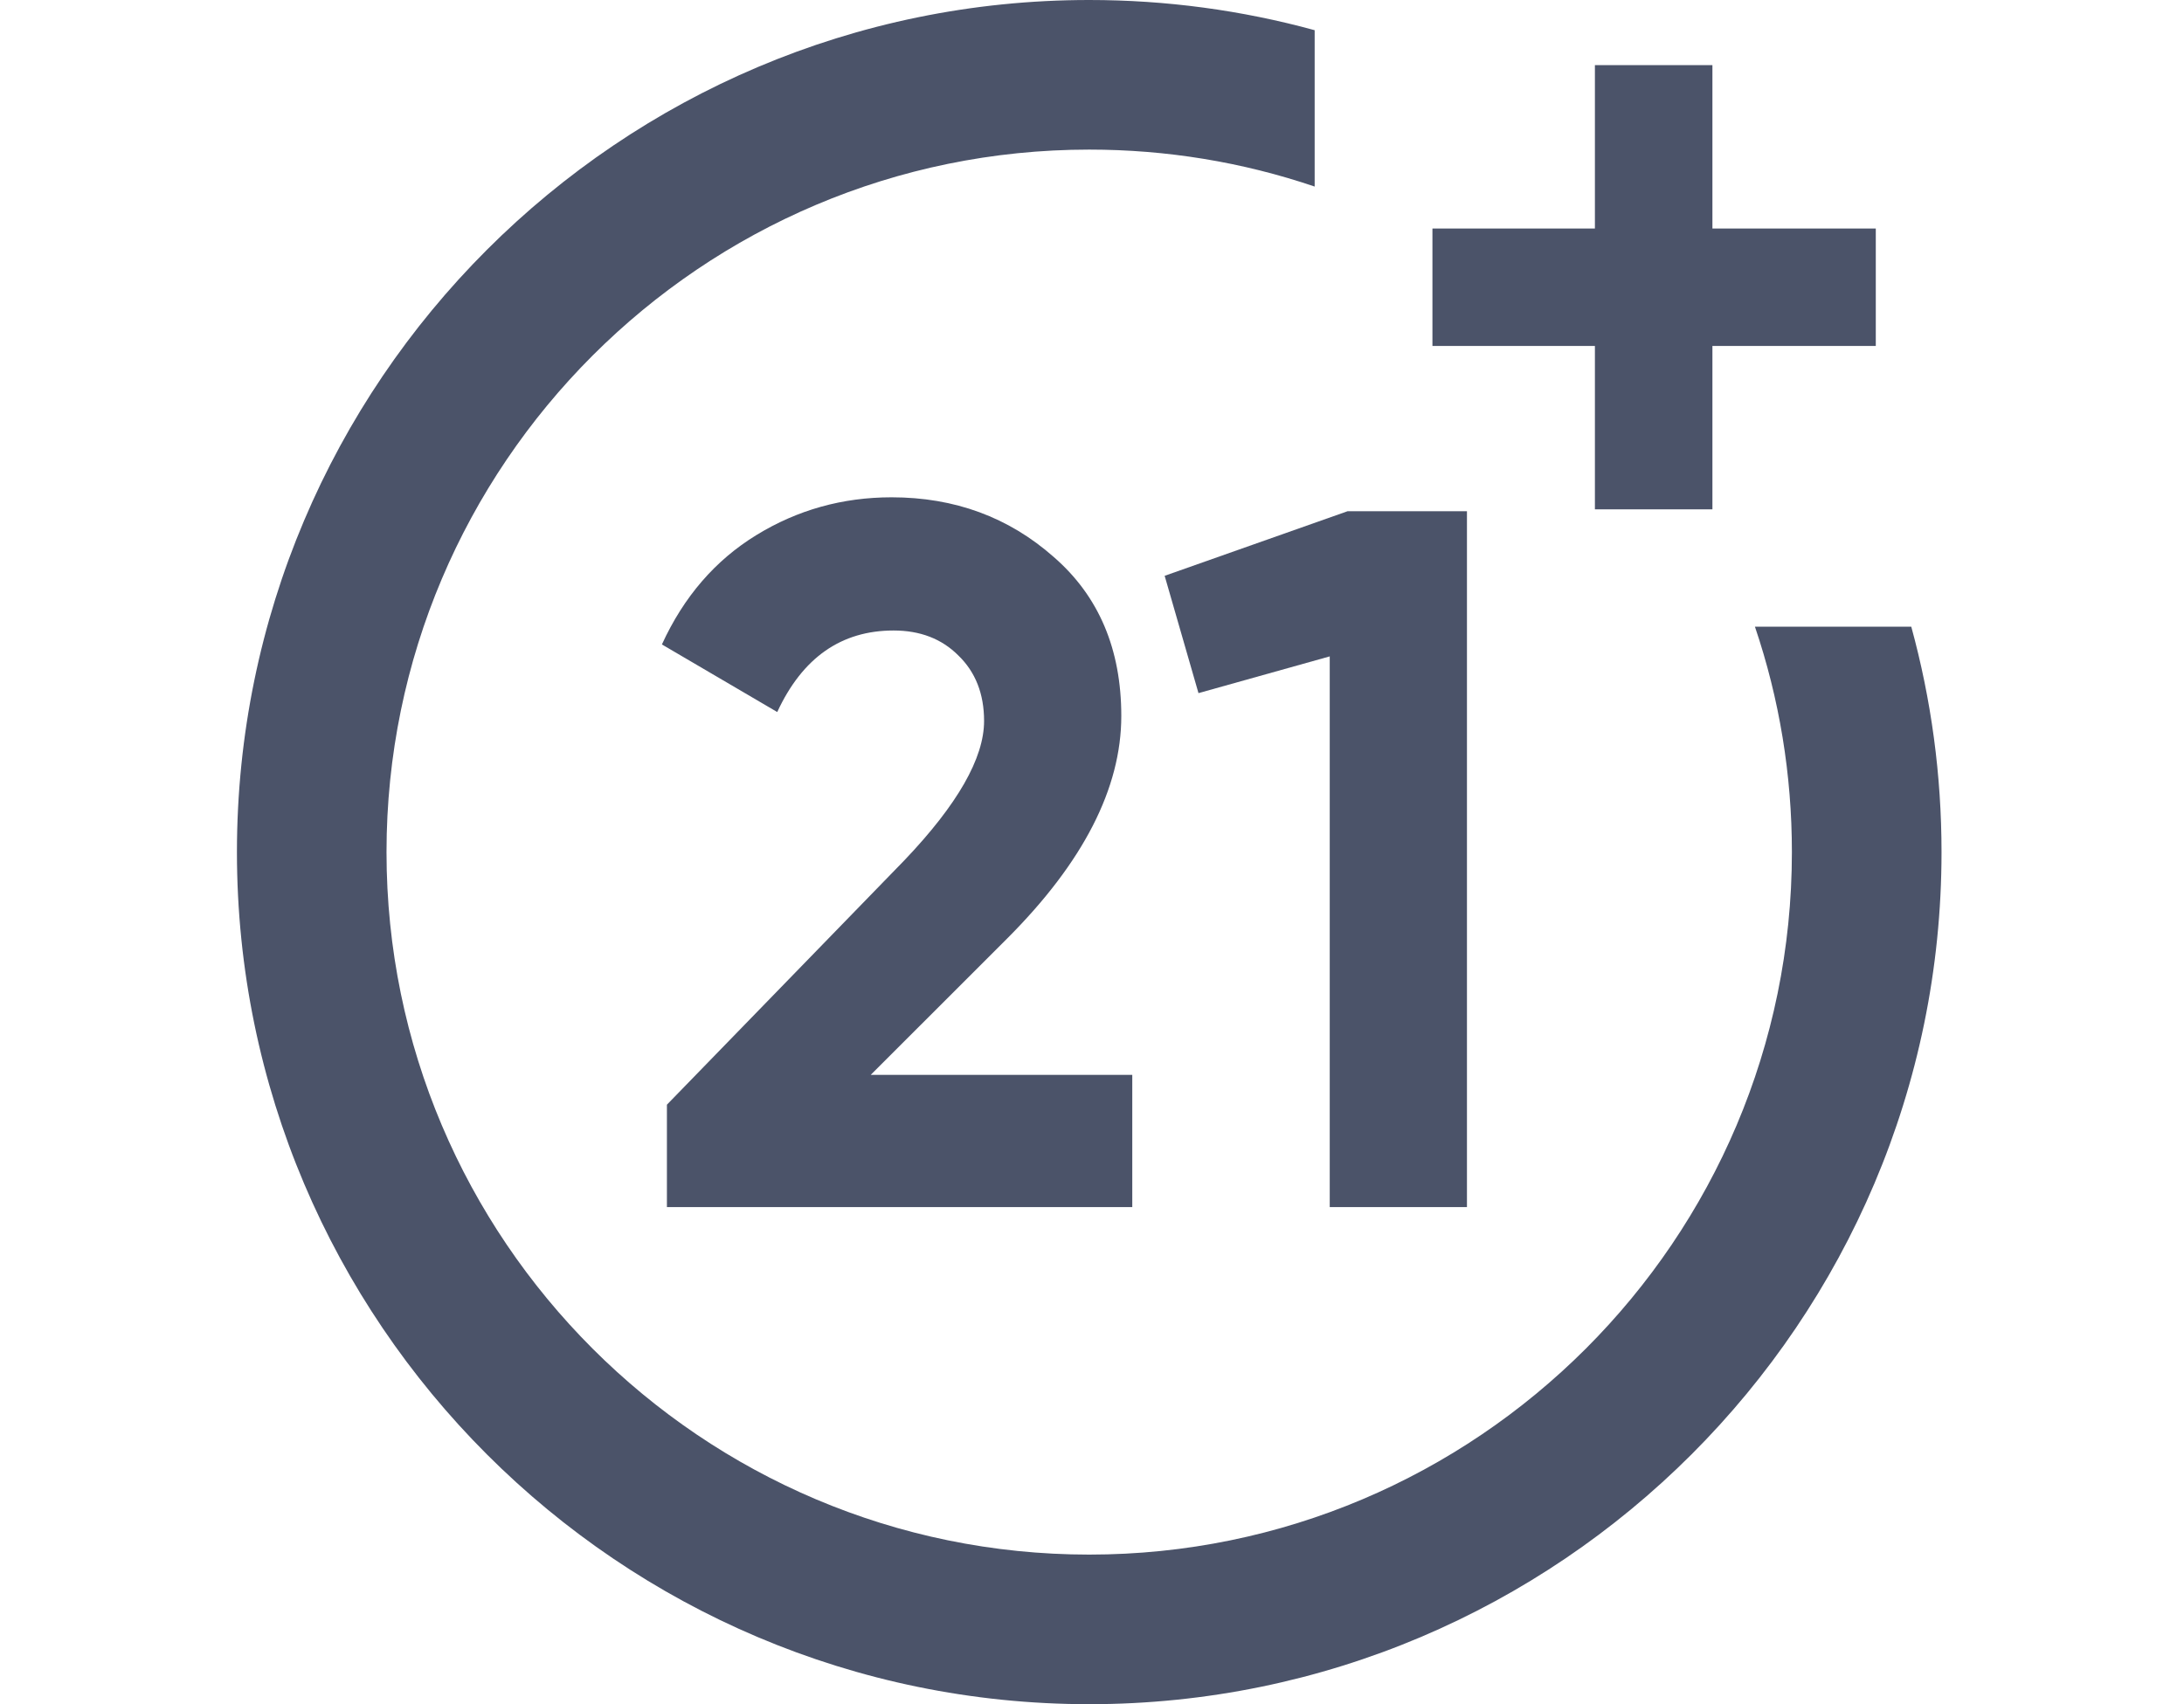
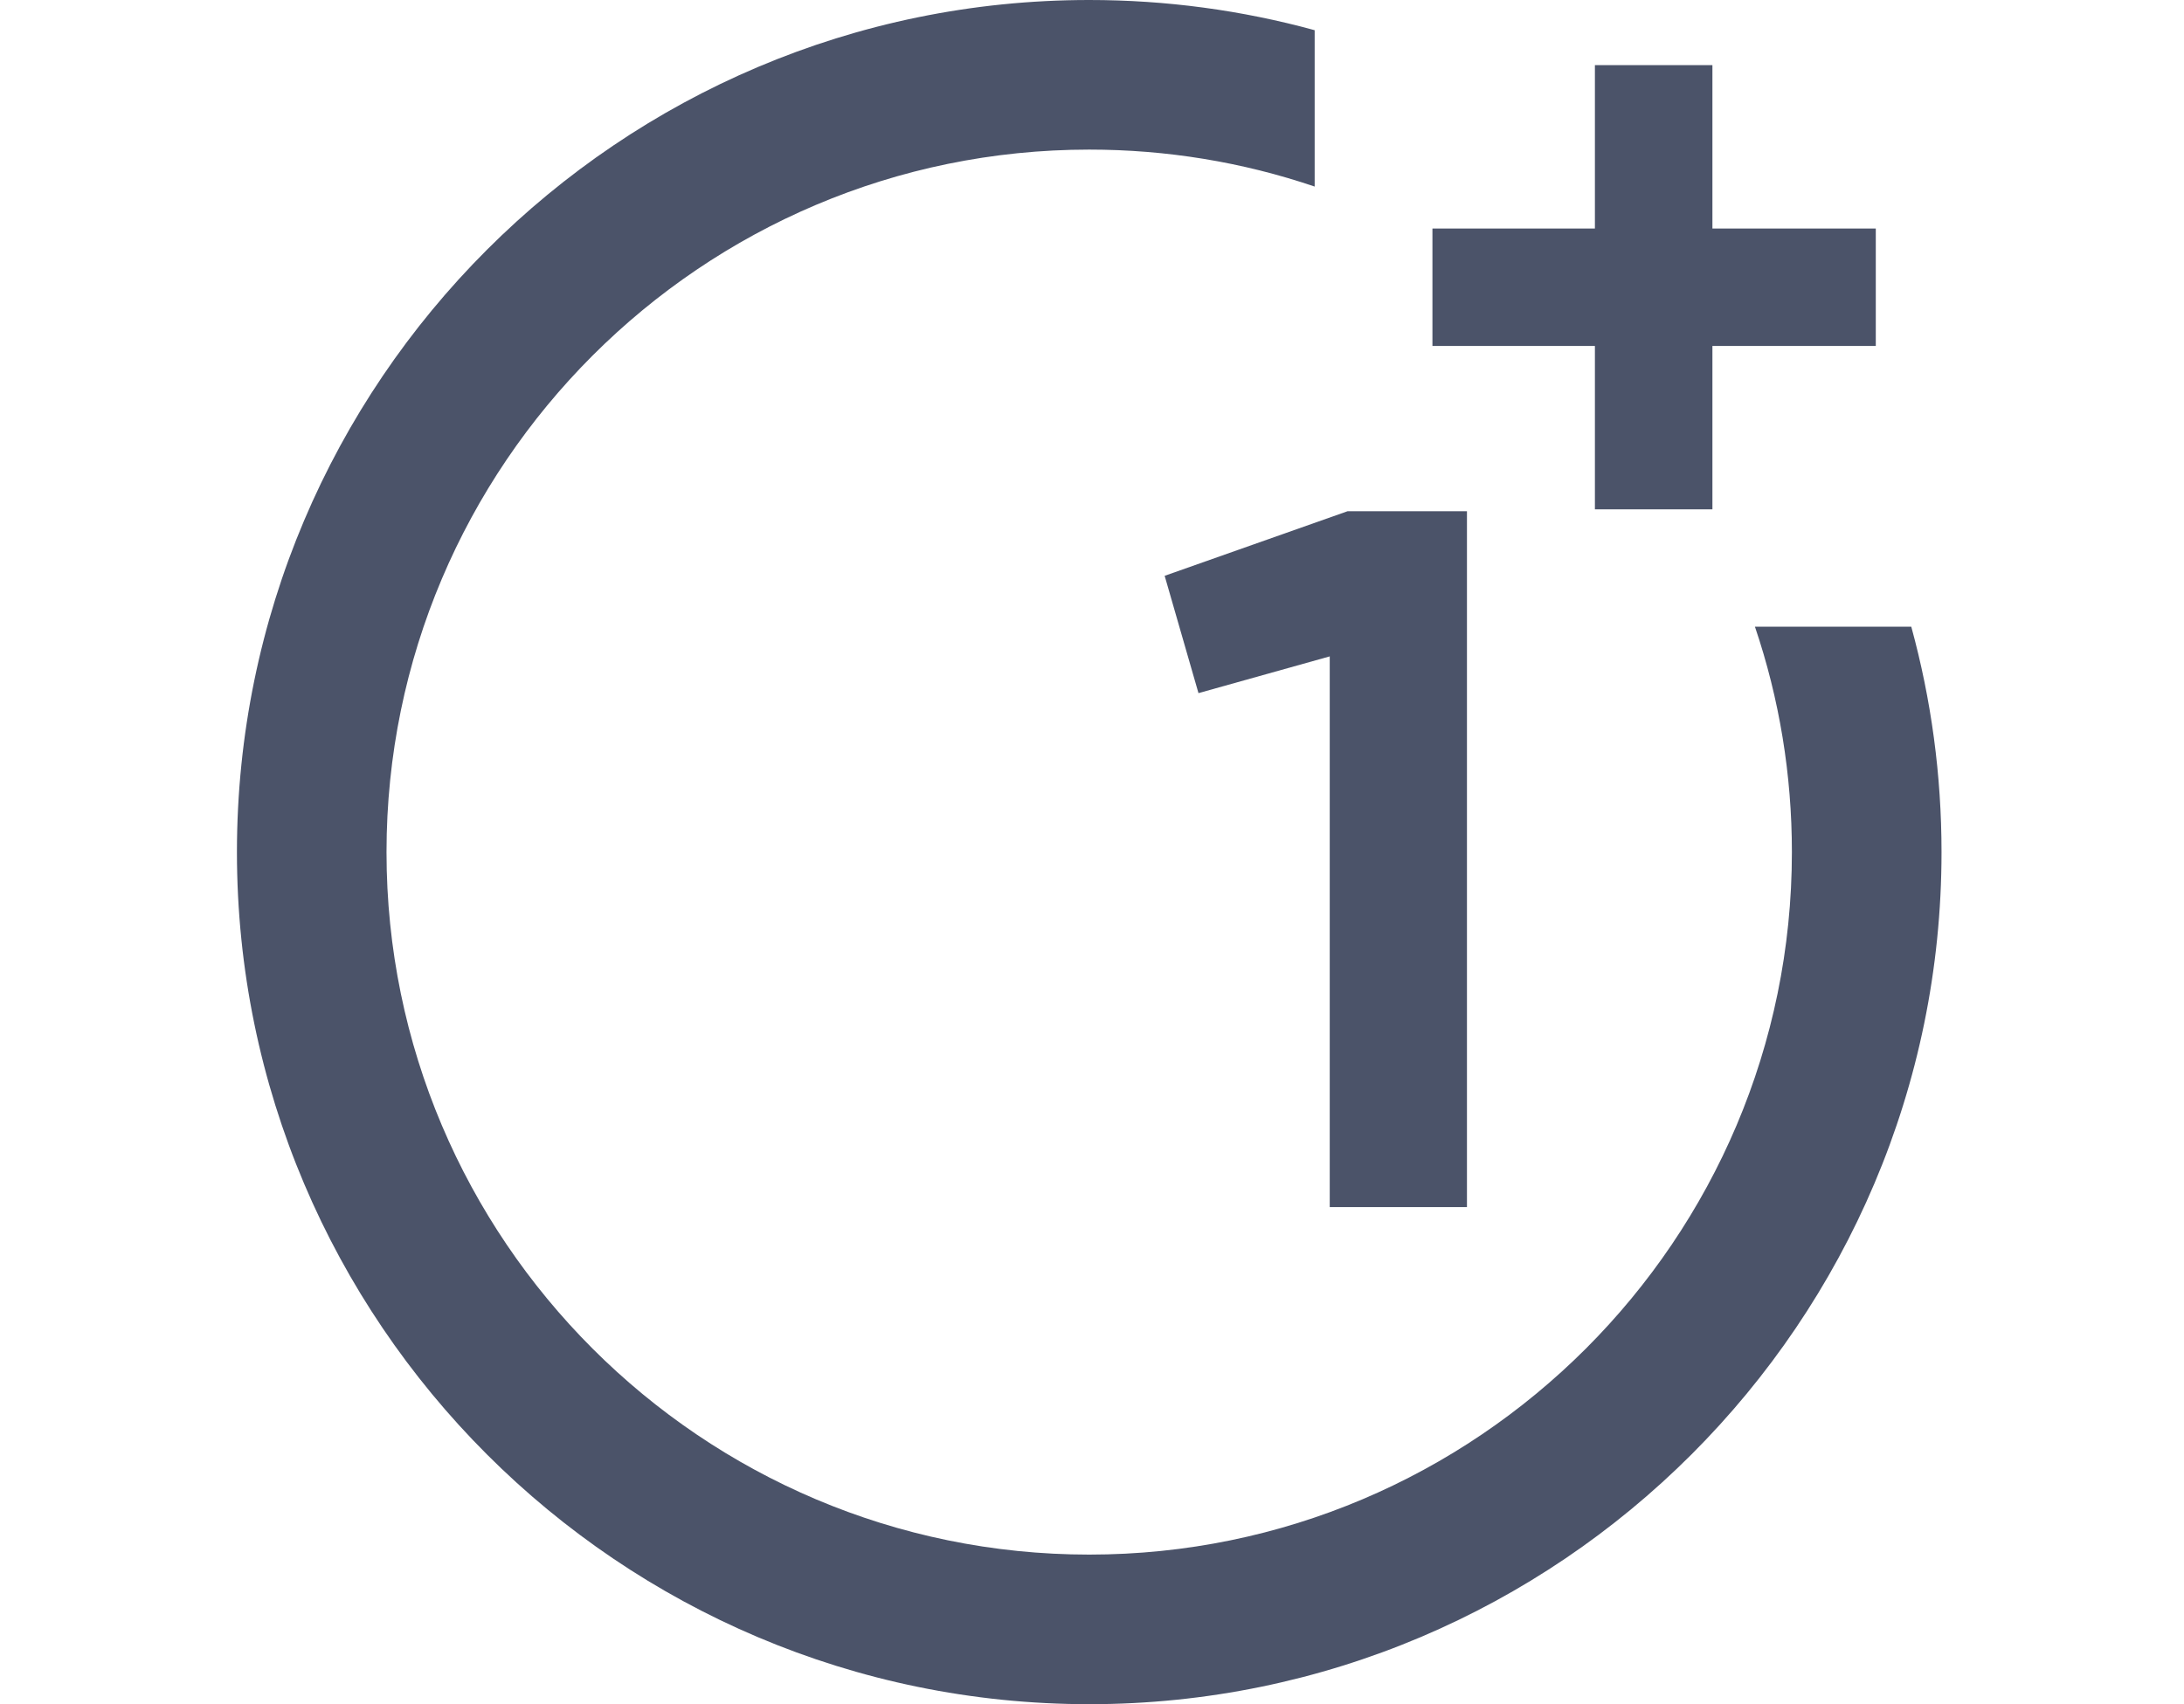
<svg xmlns="http://www.w3.org/2000/svg" width="41" height="32" viewBox="0 0 41 32" fill="none">
  <path d="M32.945 11.767C33.406 13.127 33.639 14.549 33.639 16C33.639 23.274 27.722 29.191 20.448 29.191C13.174 29.191 7.256 23.274 7.256 16C7.256 8.726 13.174 2.809 20.448 2.809C21.898 2.809 23.321 3.042 24.68 3.503V0.567C23.307 0.191 21.889 0 20.448 0C11.625 0 4.448 7.178 4.448 16C4.448 24.822 11.625 32 20.448 32C29.27 32 36.448 24.822 36.448 16C36.448 14.559 36.257 13.141 35.88 11.767H32.945Z" fill="#4B5369" />
  <path d="M32.147 4.291V1.223H29.941V4.291H26.891V6.496H29.941V9.564H32.147V6.496H35.214V4.291H32.147Z" fill="#4B5369" />
-   <path d="M12.52 22.666V20.743L16.981 16.151C17.976 15.106 18.474 14.235 18.474 13.538C18.474 13.028 18.312 12.617 17.989 12.306C17.678 11.995 17.273 11.839 16.776 11.839C15.792 11.839 15.064 12.349 14.591 13.37L12.426 12.101C12.837 11.204 13.428 10.52 14.2 10.047C14.971 9.574 15.817 9.338 16.738 9.338C17.92 9.338 18.935 9.711 19.781 10.458C20.627 11.192 21.05 12.188 21.05 13.444C21.05 14.801 20.335 16.195 18.904 17.626L16.346 20.183H21.256V22.666H12.52Z" fill="#4B5369" />
-   <path d="M25.299 9.599H27.539V22.666H24.963V12.325L22.499 13.015L21.864 10.812L25.299 9.599Z" fill="#4B5369" />
+   <path d="M25.299 9.599H27.539V22.666H24.963V12.325L22.499 13.015L21.864 10.812L25.299 9.599" fill="#4B5369" />
</svg>